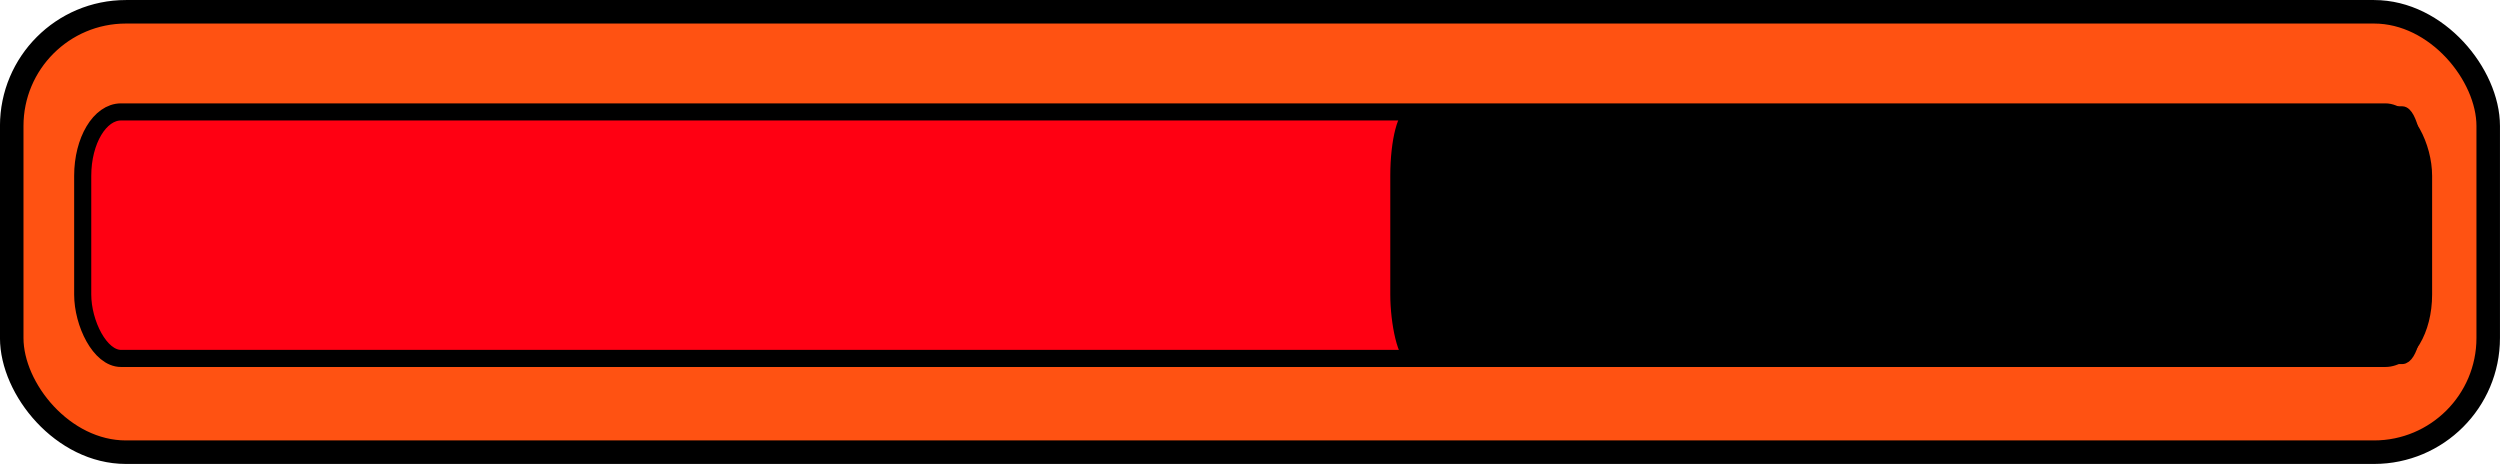
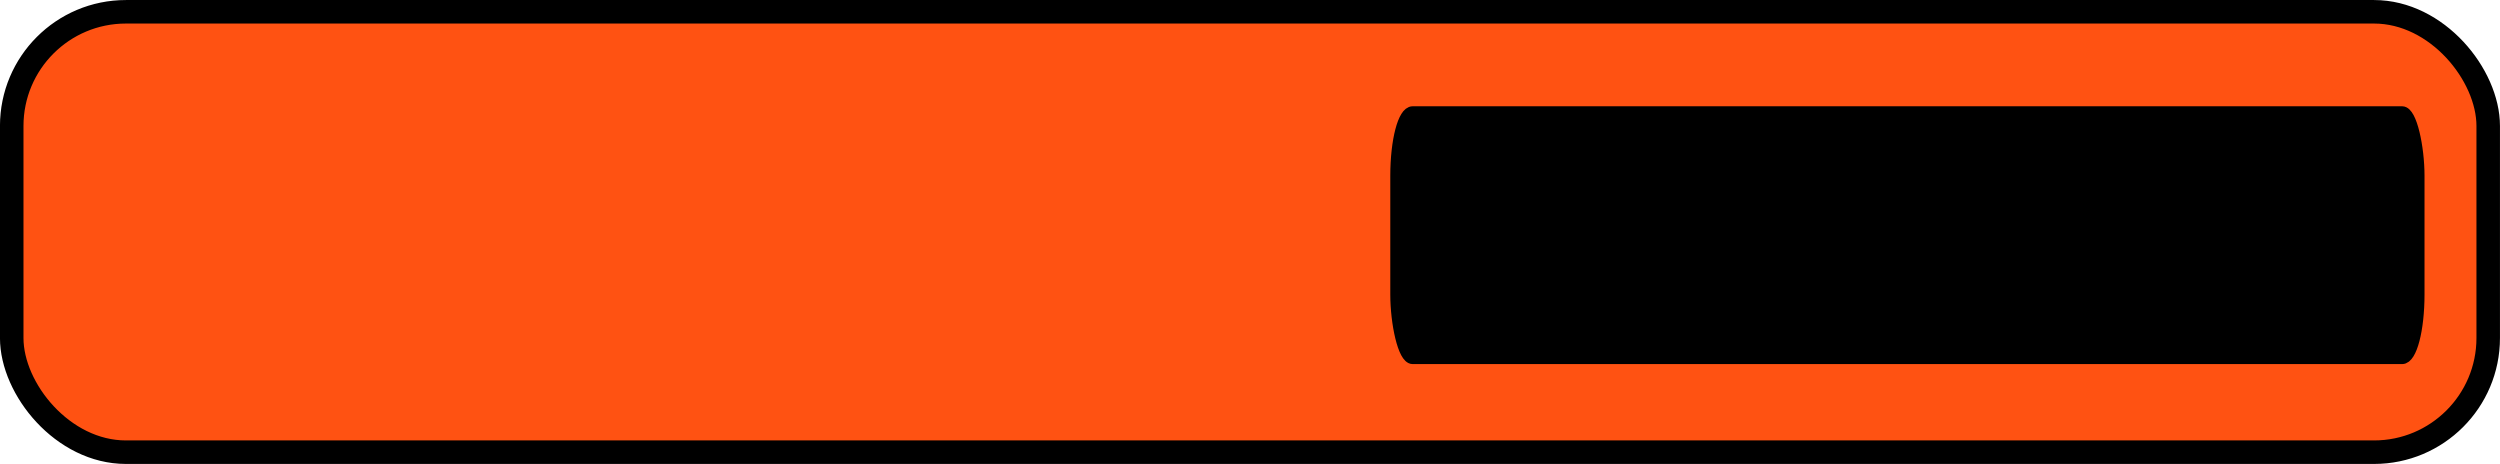
<svg xmlns="http://www.w3.org/2000/svg" xmlns:ns1="http://sodipodi.sourceforge.net/DTD/sodipodi-0.dtd" xmlns:ns2="http://www.inkscape.org/namespaces/inkscape" id="svg940" ns1:docname="glibersat_Progress_bar.svg" viewBox="0 0 398.71 73.987" ns1:version="0.32" version="1.0" ns2:version="0.44.1" ns1:docbase="/home/glibersat/Desktop">
  <ns1:namedview id="base" bordercolor="#666666" ns2:pageshadow="2" ns2:window-y="0" pagecolor="#ffffff" ns2:window-height="1014" ns2:zoom="1.2279853" ns2:window-x="0" borderopacity="1.0" ns2:current-layer="svg940" ns2:cx="289.03132" ns2:cy="204.92513" ns2:window-width="1678" ns2:pageopacity="0.0" />
  <g id="g1872" transform="translate(-174.23 -576.13)">
    <rect id="rect943" style="fill-rule:evenodd;stroke:black;stroke-width:3.75;fill:#ff5212" rx="18.21" ry="18.21" height="70.237" width="394.96" y="578.01" x="176.1" />
-     <rect id="rect944" style="fill-rule:evenodd;stroke:black;stroke-width:2.728;fill:#ff0012" rx="6.108" ry="10.193" height="39.314" width="373.33" y="593.98" x="187.42" />
    <rect id="rect945" style="stroke:black;stroke-width:1.803;fill-rule:evenodd" rx="2.669" ry="10.193" height="39.314" width="163.14" y="593.98" x="396.86" />
  </g>
</svg>